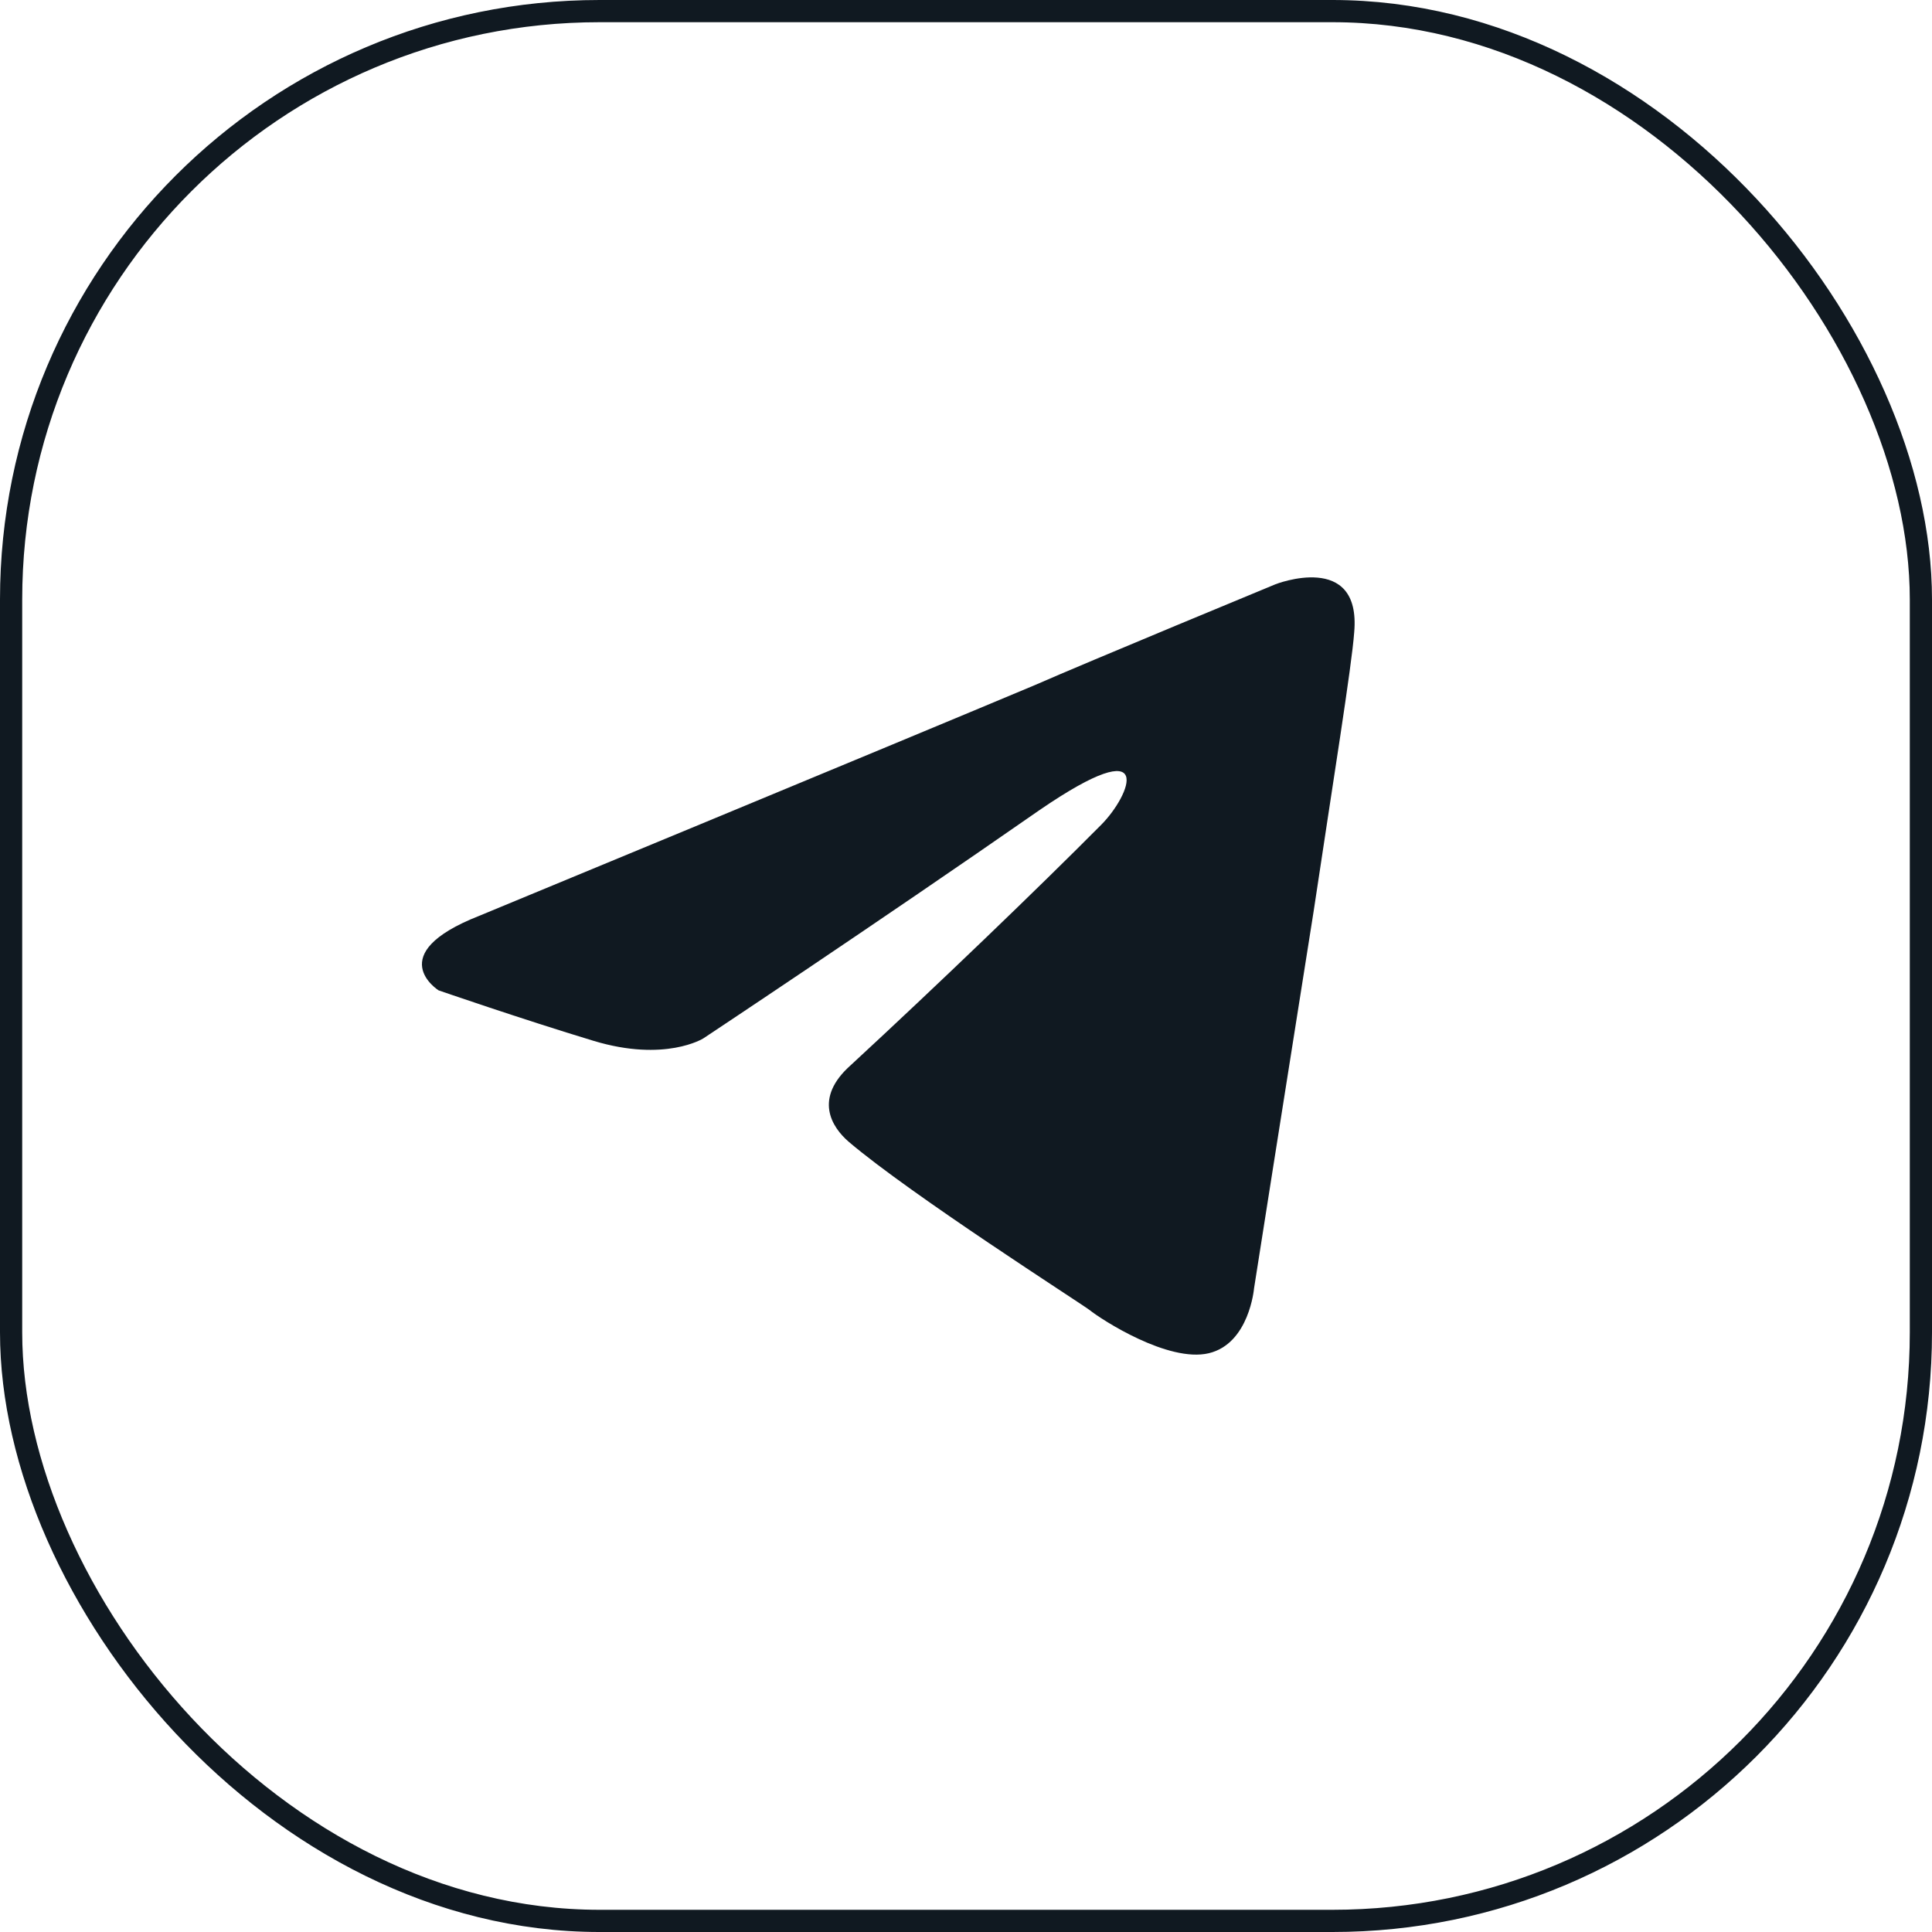
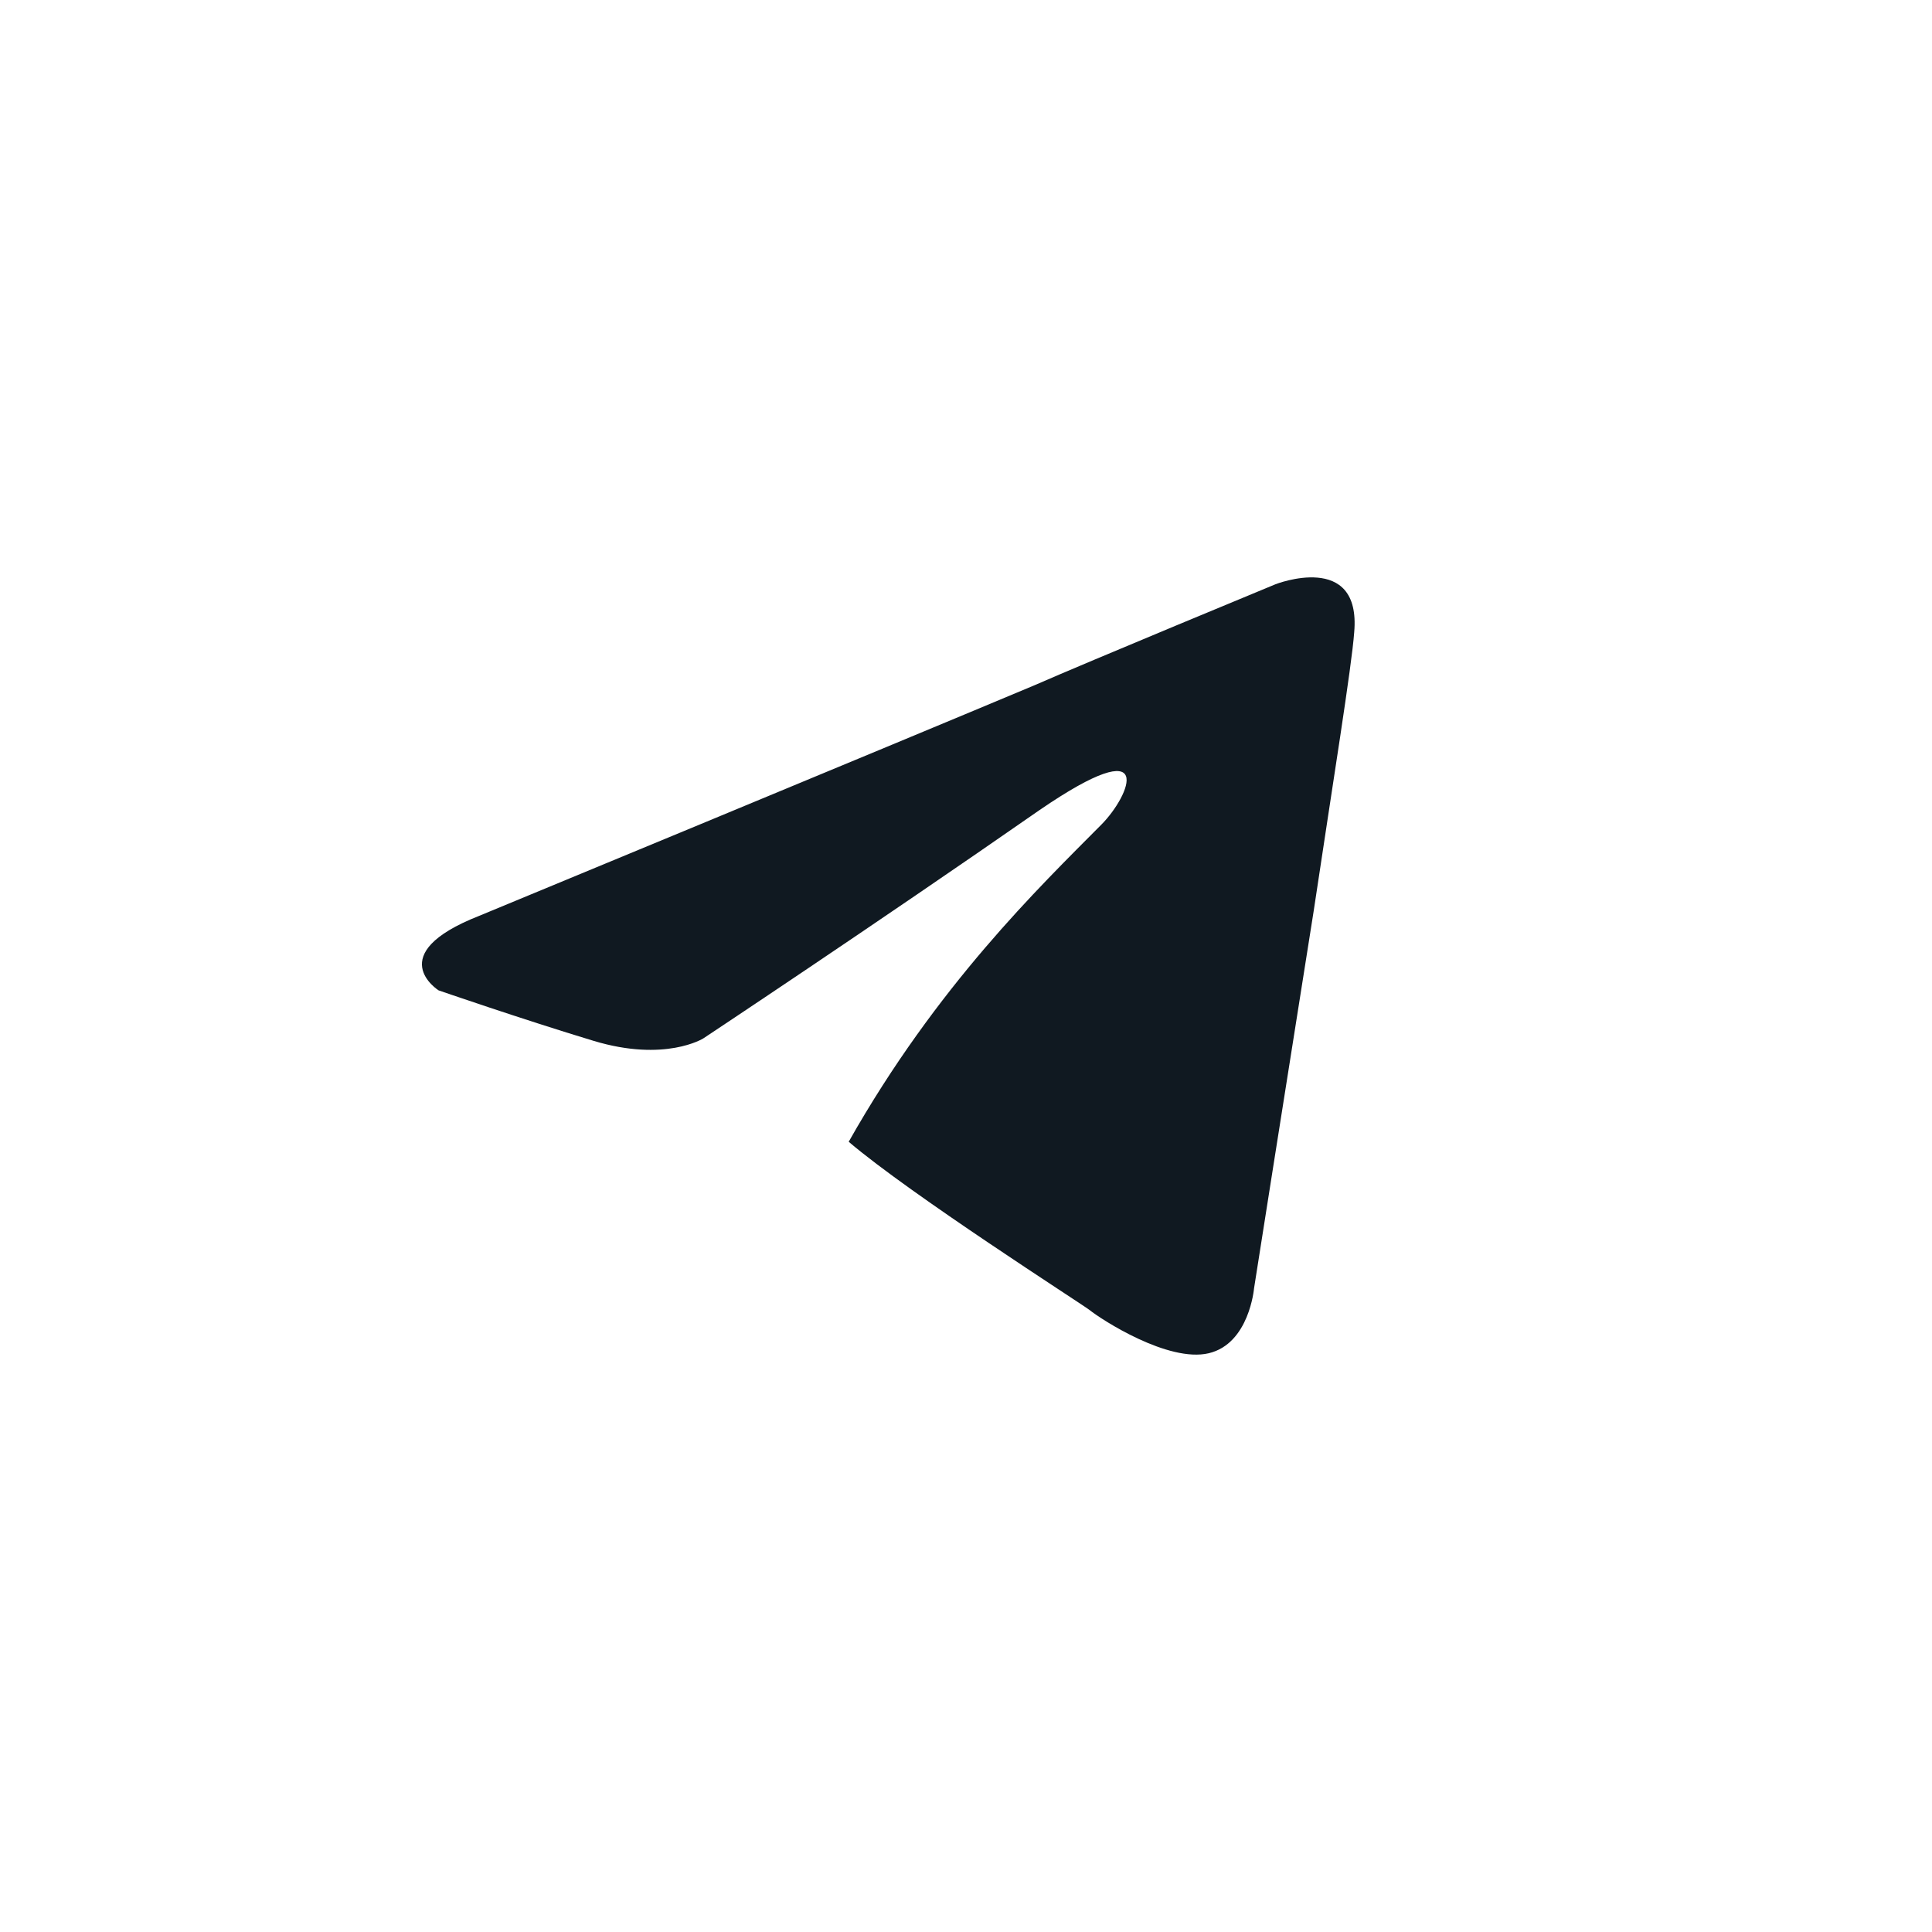
<svg xmlns="http://www.w3.org/2000/svg" width="87" height="87" viewBox="0 0 87 87" fill="none">
-   <rect x="0.5" y="0.5" width="86" height="86" rx="26.5" stroke="#101921" />
-   <path d="M21.575 41.243C21.575 41.243 40.151 33.559 46.593 30.854C49.062 29.772 57.438 26.309 57.438 26.309C57.438 26.309 61.303 24.794 60.981 28.473C60.873 29.988 60.015 35.291 59.156 41.026C57.867 49.142 56.471 58.016 56.471 58.016C56.471 58.016 56.257 60.505 54.431 60.938C52.606 61.37 49.599 59.423 49.062 58.99C48.633 58.665 41.01 53.795 38.218 51.415C37.466 50.766 36.607 49.467 38.325 47.952C42.191 44.381 46.808 39.944 49.599 37.13C50.888 35.832 52.176 32.802 46.808 36.481C39.184 41.784 31.668 46.762 31.668 46.762C31.668 46.762 29.95 47.844 26.729 46.87C23.508 45.896 19.75 44.597 19.75 44.597C19.75 44.597 17.173 42.974 21.575 41.243Z" fill="#101921" />
+   <path d="M21.575 41.243C21.575 41.243 40.151 33.559 46.593 30.854C49.062 29.772 57.438 26.309 57.438 26.309C57.438 26.309 61.303 24.794 60.981 28.473C60.873 29.988 60.015 35.291 59.156 41.026C57.867 49.142 56.471 58.016 56.471 58.016C56.471 58.016 56.257 60.505 54.431 60.938C52.606 61.37 49.599 59.423 49.062 58.99C48.633 58.665 41.01 53.795 38.218 51.415C42.191 44.381 46.808 39.944 49.599 37.13C50.888 35.832 52.176 32.802 46.808 36.481C39.184 41.784 31.668 46.762 31.668 46.762C31.668 46.762 29.95 47.844 26.729 46.87C23.508 45.896 19.75 44.597 19.75 44.597C19.75 44.597 17.173 42.974 21.575 41.243Z" fill="#101921" />
</svg>